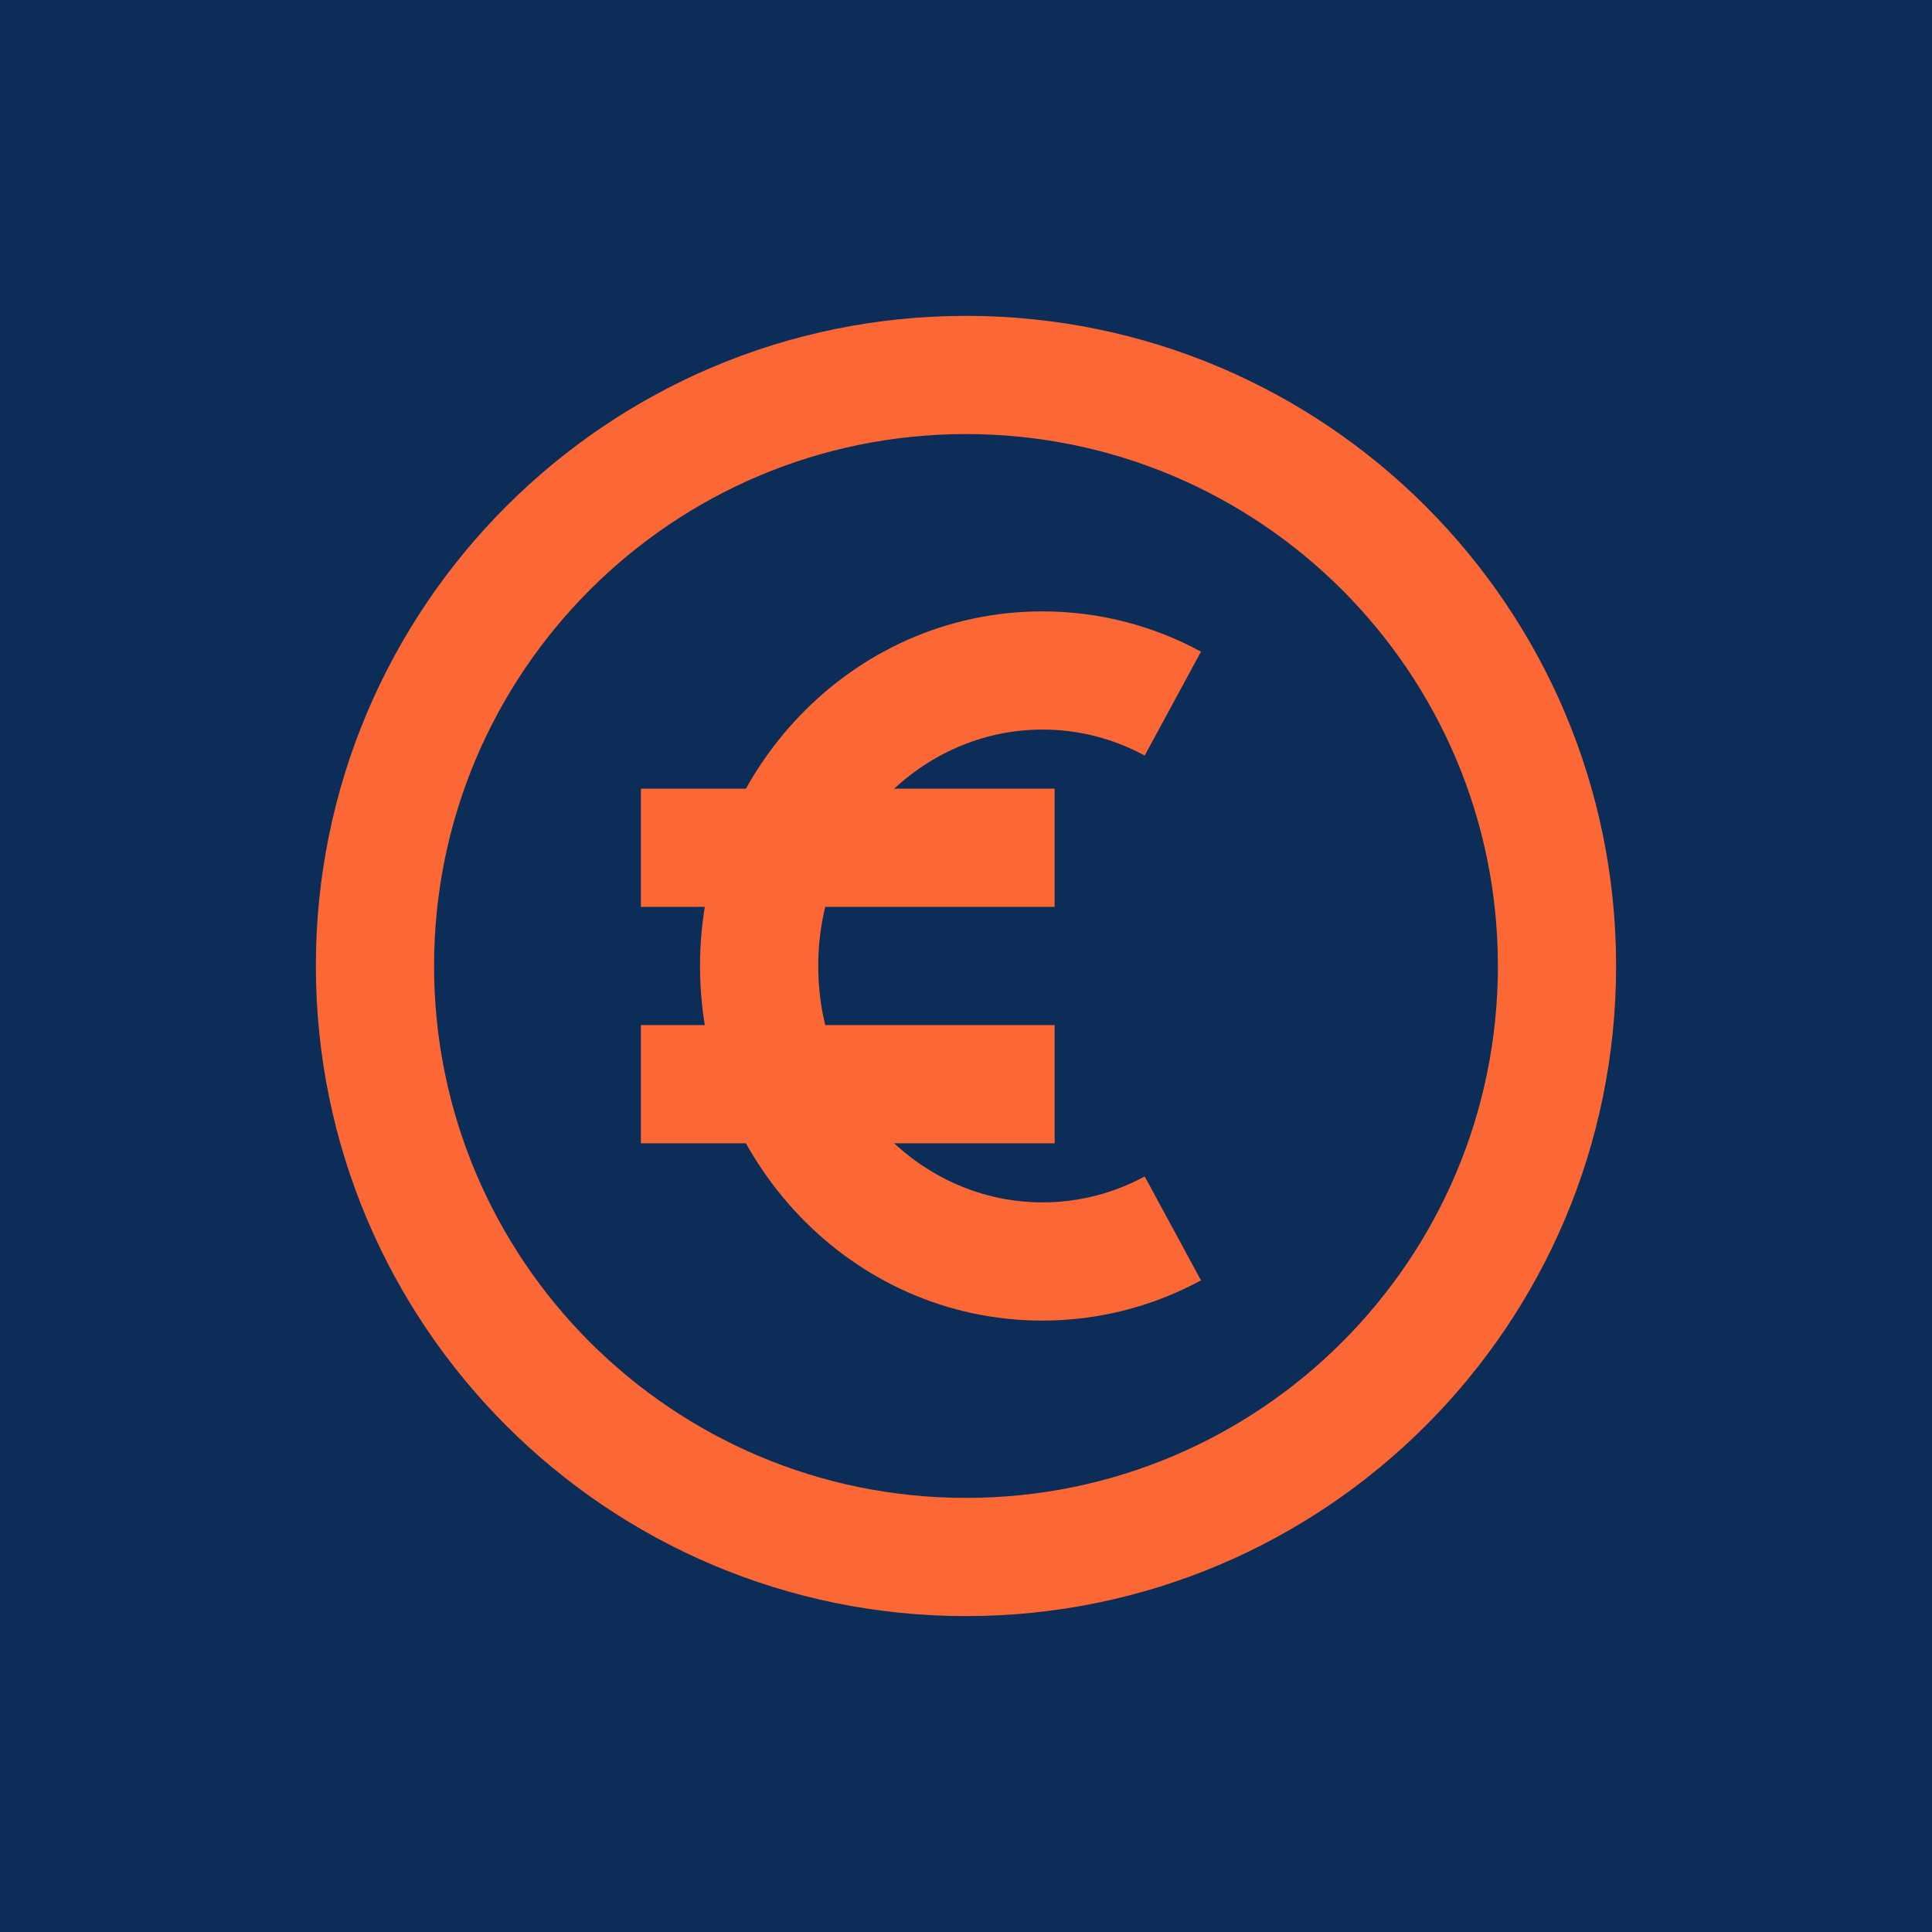
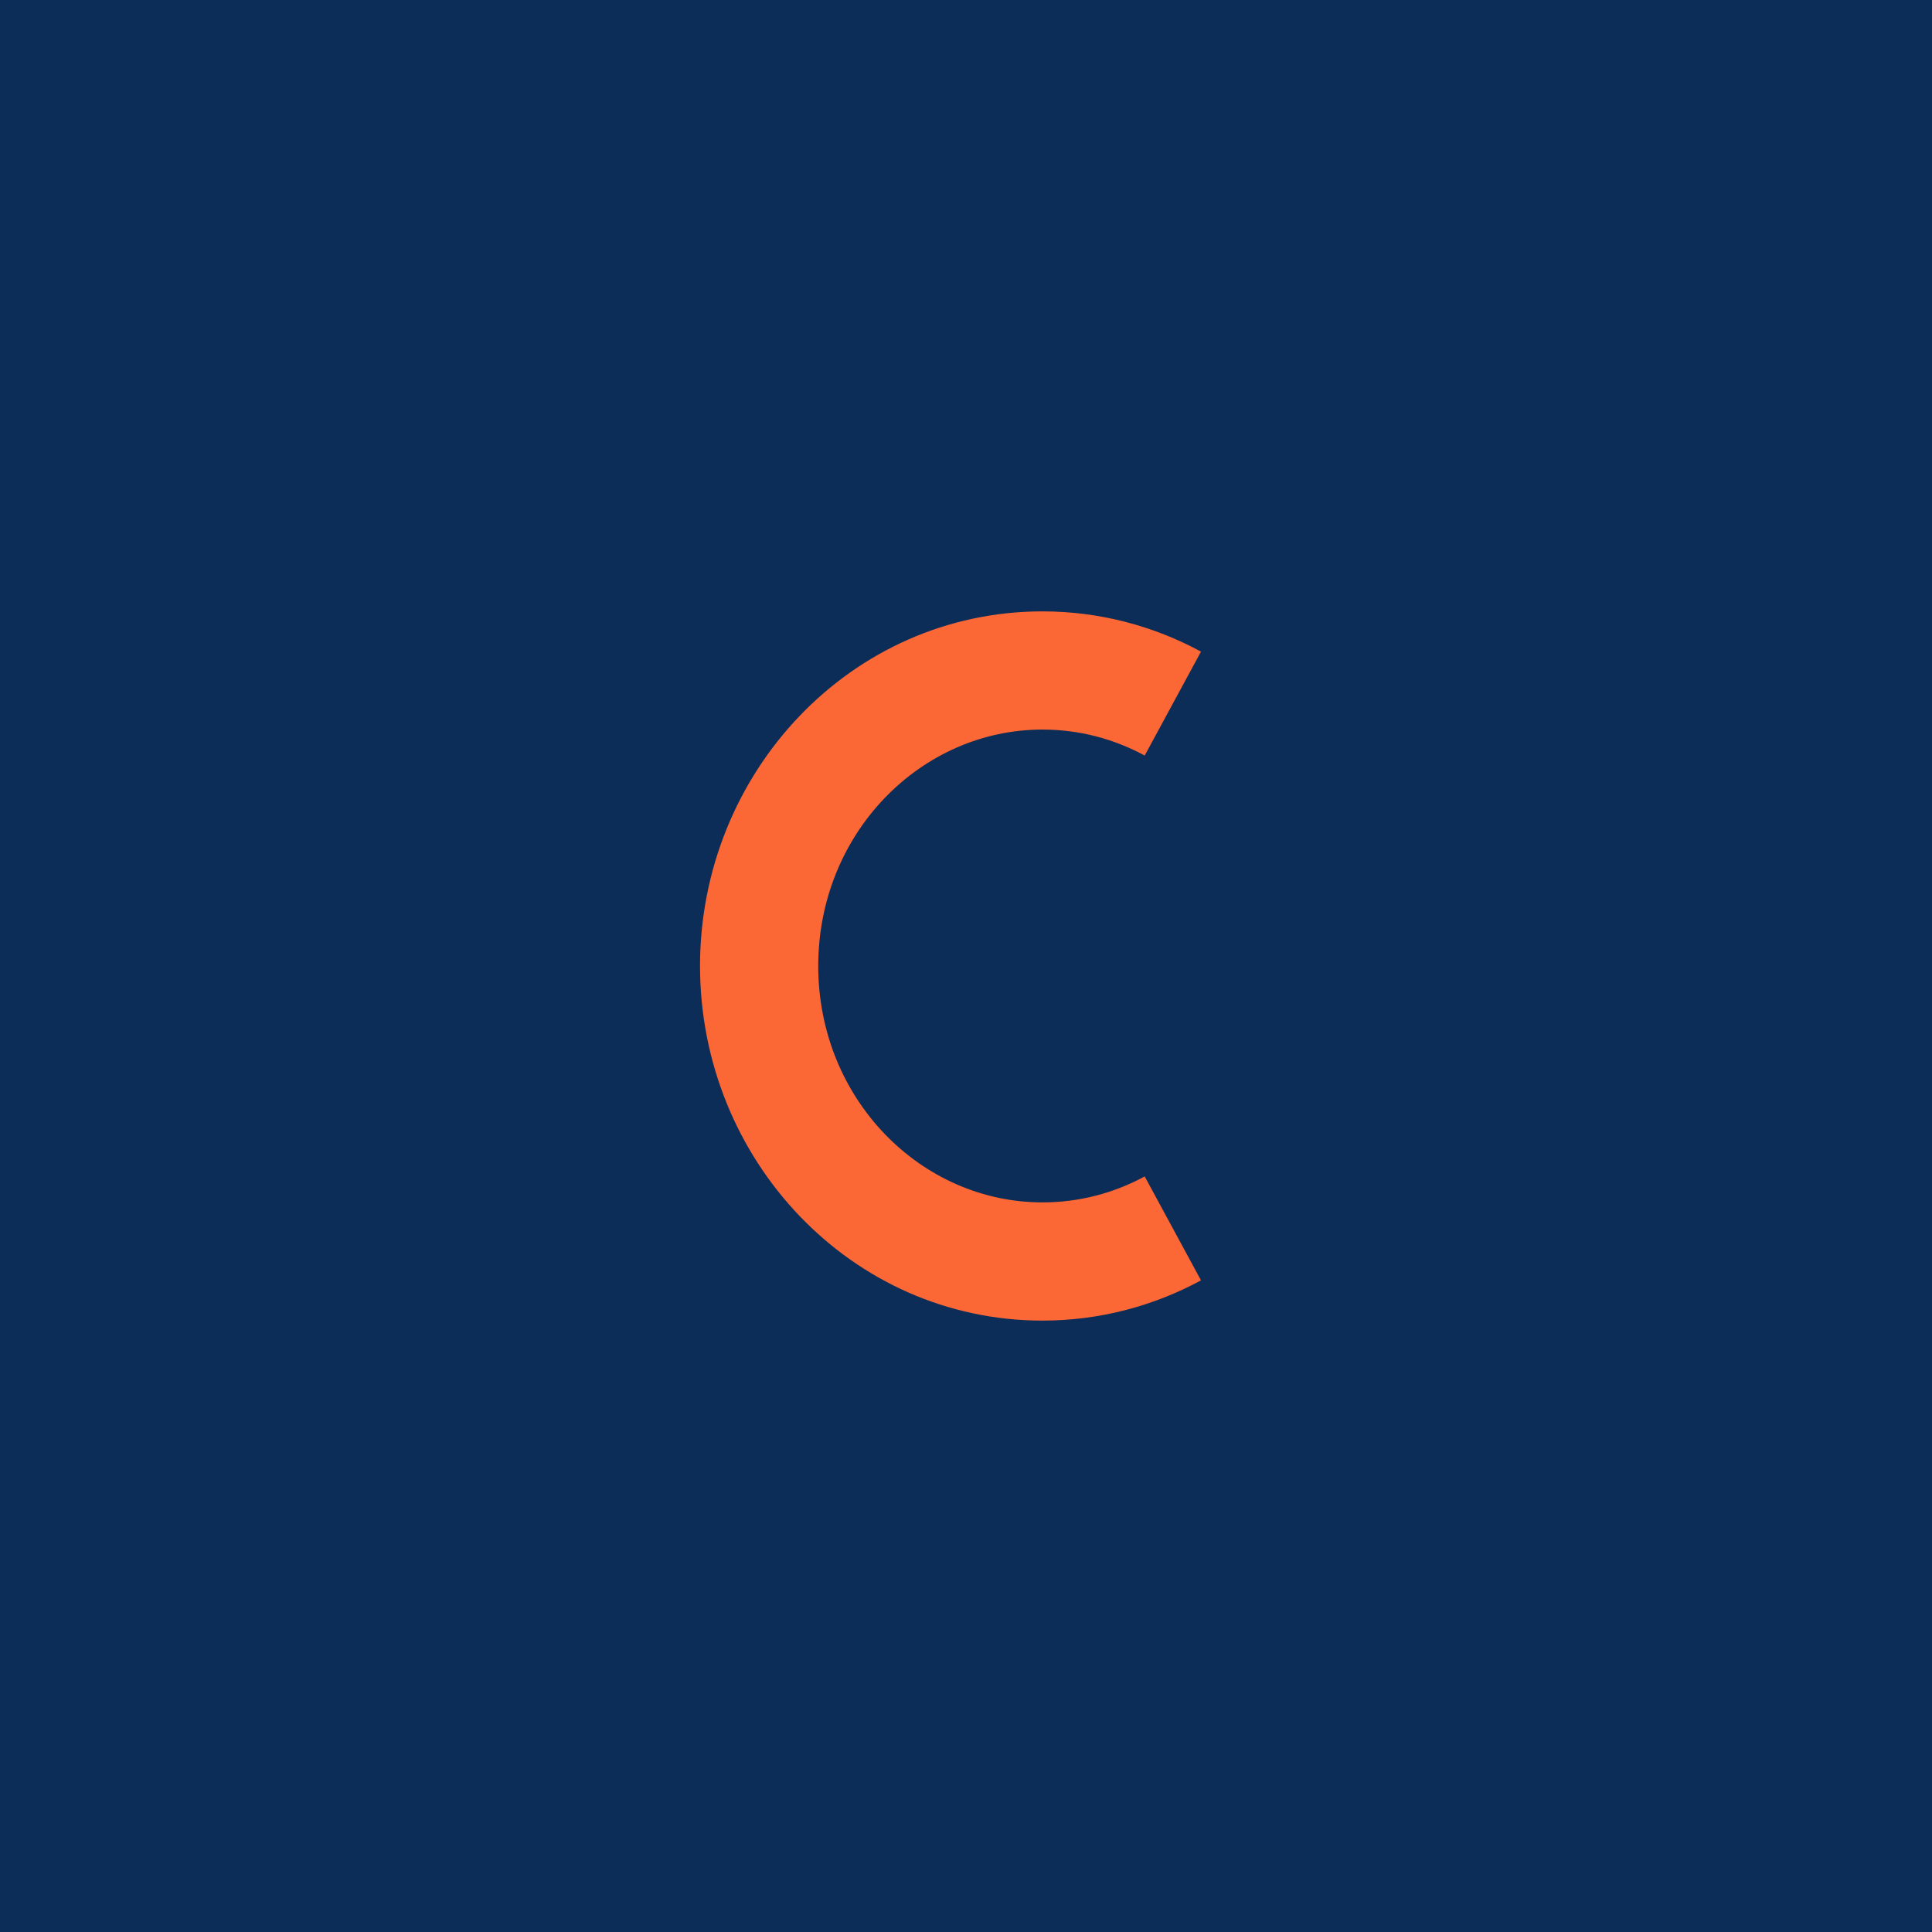
<svg xmlns="http://www.w3.org/2000/svg" width="500" zoomAndPan="magnify" viewBox="0 0 375 375" height="500" preserveAspectRatio="xMidYMid meet" version="1.0">
  <defs>
    <clipPath id="59986e1de7">
      <path d="M 61.309 61.309 L 314 61.309 L 314 314 L 61.309 314 Z M 61.309 61.309 " clip-rule="nonzero" />
    </clipPath>
  </defs>
-   <rect x="-37.5" width="450" fill="#ffffff" y="-37.5" height="450" fill-opacity="1" />
  <rect x="-37.5" width="450" fill="#0c2d57" y="-37.5" height="450" fill-opacity="1" />
  <g clip-path="url(#59986e1de7)">
-     <path fill="#fc6736" d="M 187.496 84.254 C 130.477 84.254 84.254 130.477 84.254 187.496 C 84.254 244.52 130.477 290.742 187.496 290.742 C 244.52 290.742 290.742 244.52 290.742 187.496 C 290.742 130.477 244.52 84.254 187.496 84.254 Z M 61.309 187.496 C 61.309 117.805 117.805 61.309 187.496 61.309 C 257.188 61.309 313.684 117.805 313.684 187.496 C 313.684 257.188 257.188 313.684 187.496 313.684 C 117.805 313.684 61.309 257.188 61.309 187.496 Z M 61.309 187.496 " fill-opacity="1" fill-rule="evenodd" />
-   </g>
+     </g>
  <path fill="#fc6736" d="M 202.336 141.609 C 178.754 141.609 158.82 161.695 158.82 187.496 C 158.82 213.301 178.754 233.383 202.336 233.383 C 209.492 233.383 216.227 231.57 222.184 228.344 L 233.113 248.516 C 223.914 253.5 213.434 256.328 202.336 256.328 C 165.18 256.328 135.875 225.051 135.875 187.496 C 135.875 149.945 165.18 118.668 202.336 118.668 C 213.434 118.668 223.914 121.496 233.113 126.48 L 222.184 146.652 C 216.227 143.426 209.492 141.609 202.336 141.609 Z M 202.336 141.609 " fill-opacity="1" fill-rule="evenodd" />
-   <path fill="#fc6736" d="M 124.402 198.969 L 204.703 198.969 L 204.703 221.914 L 124.402 221.914 Z M 124.402 198.969 " fill-opacity="1" fill-rule="evenodd" />
-   <path fill="#fc6736" d="M 124.402 153.082 L 204.703 153.082 L 204.703 176.027 L 124.402 176.027 Z M 124.402 153.082 " fill-opacity="1" fill-rule="evenodd" />
</svg>